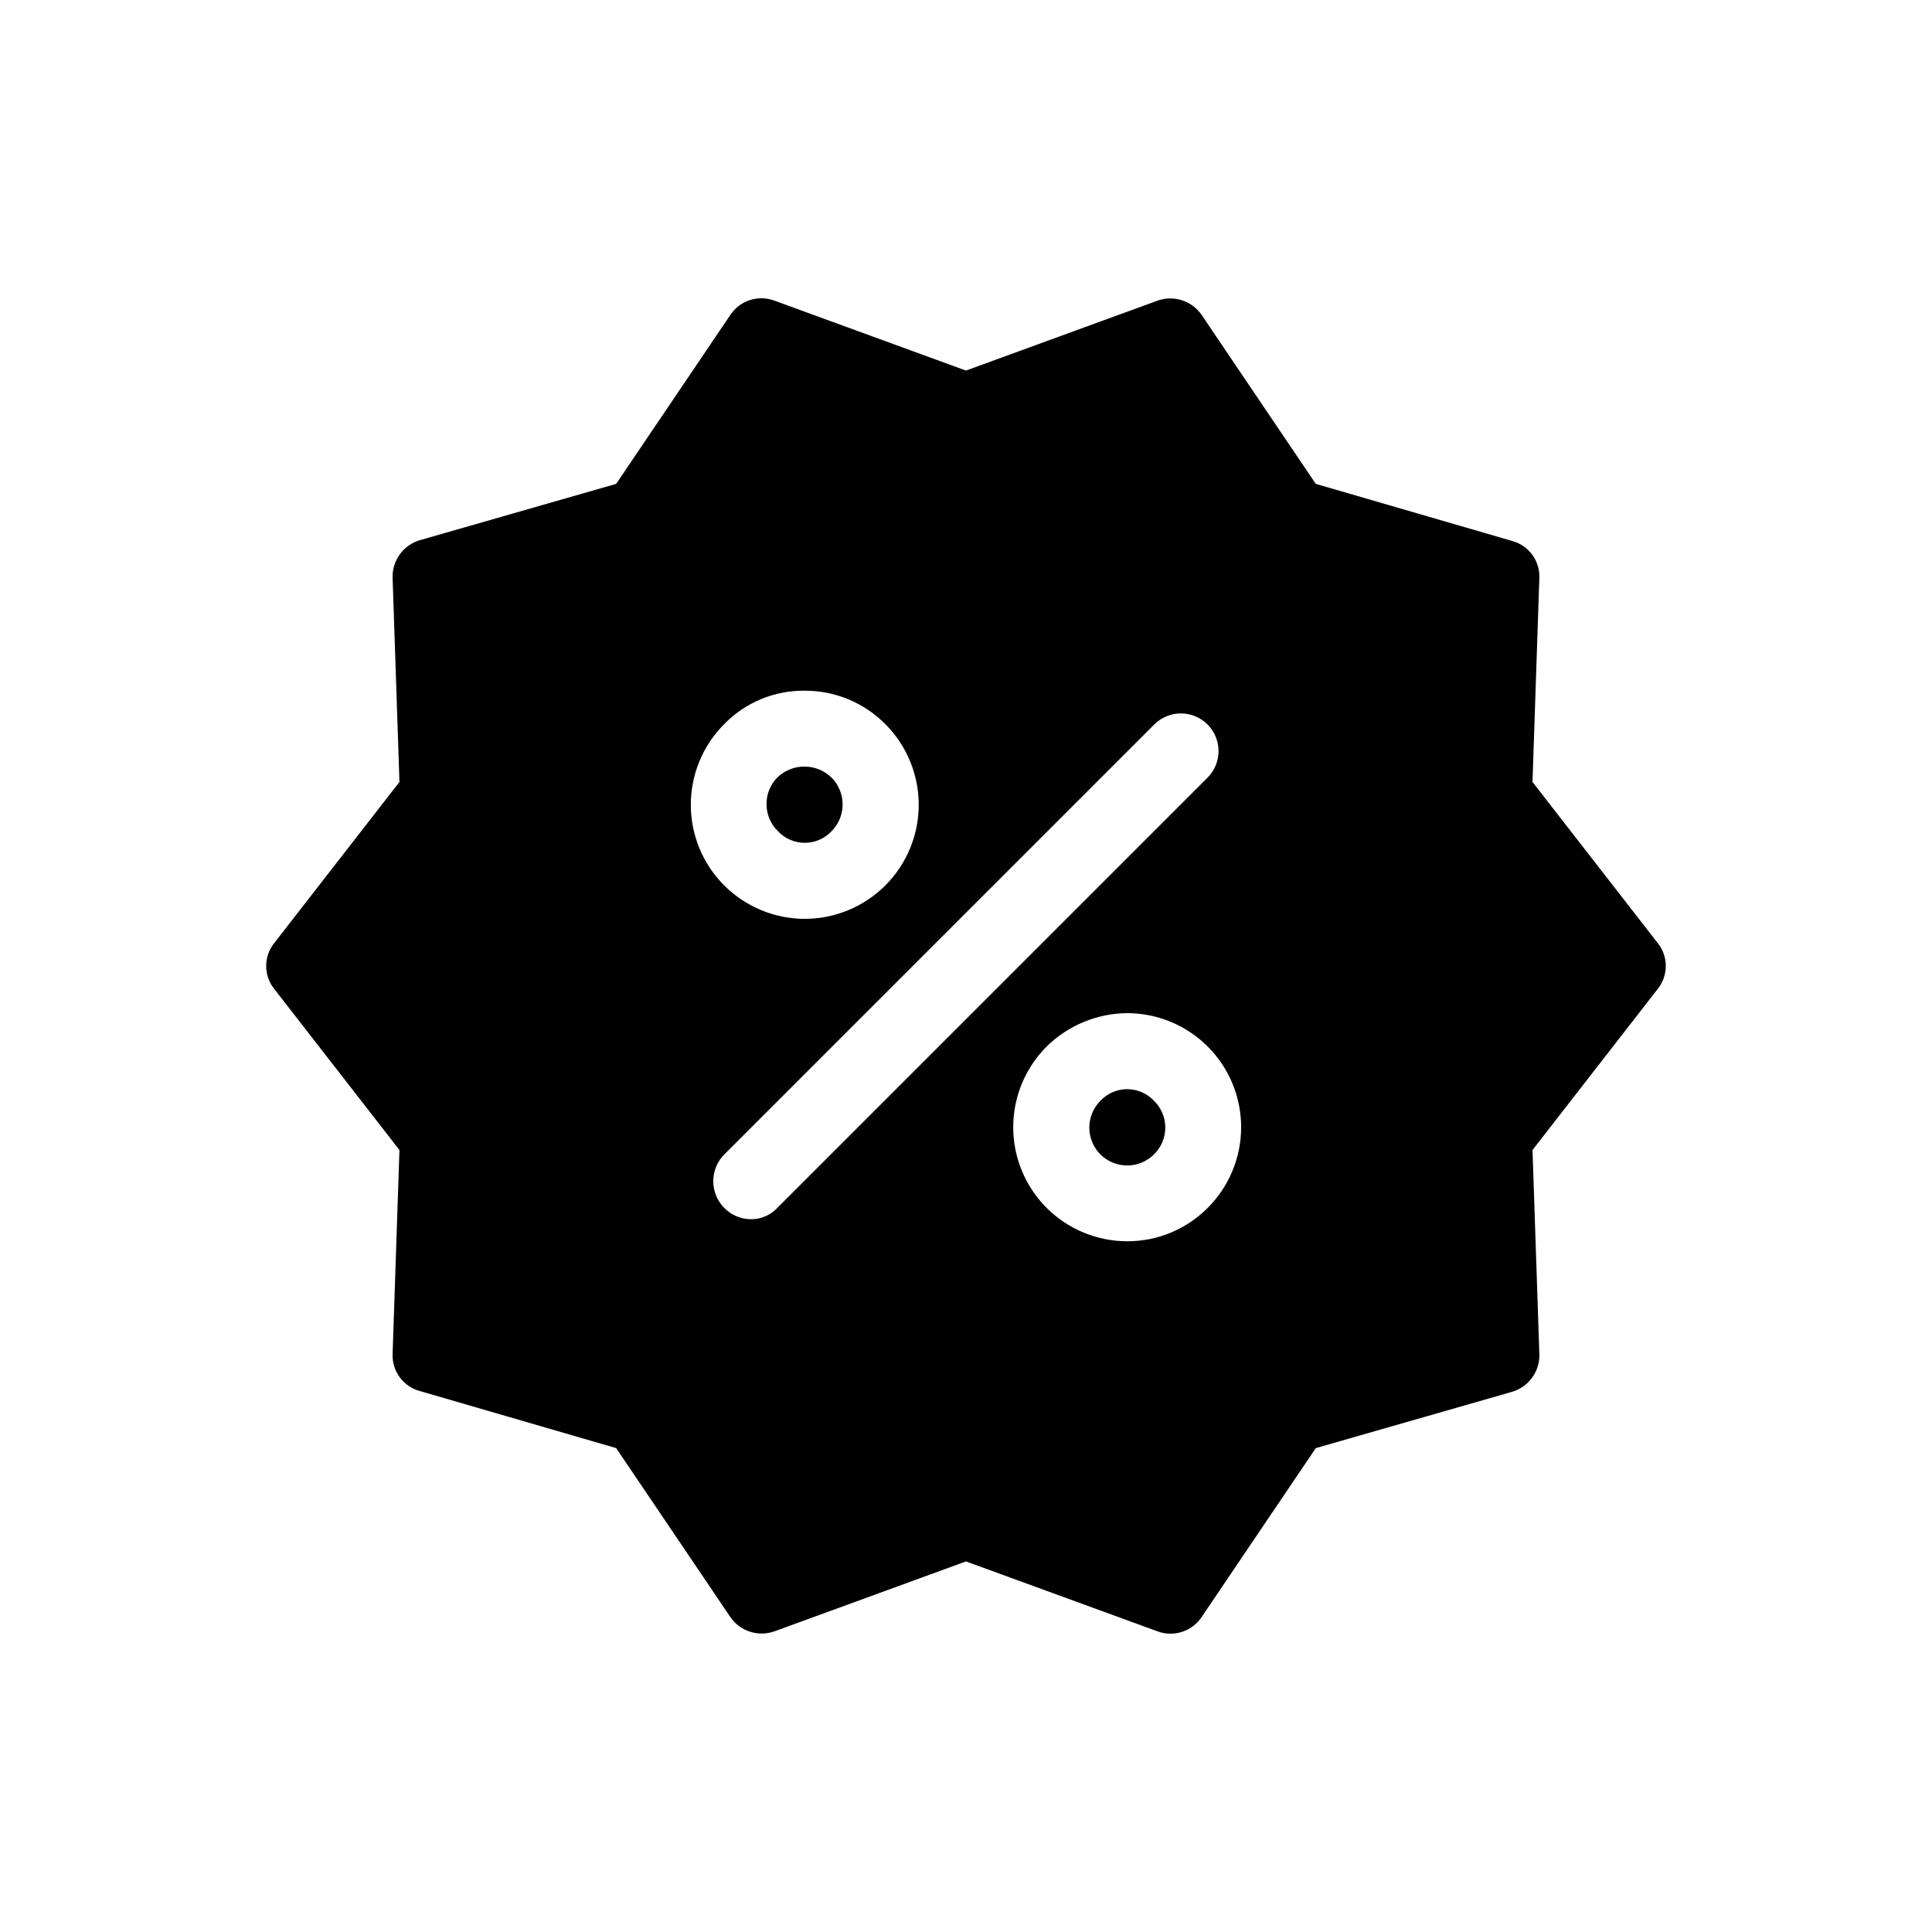
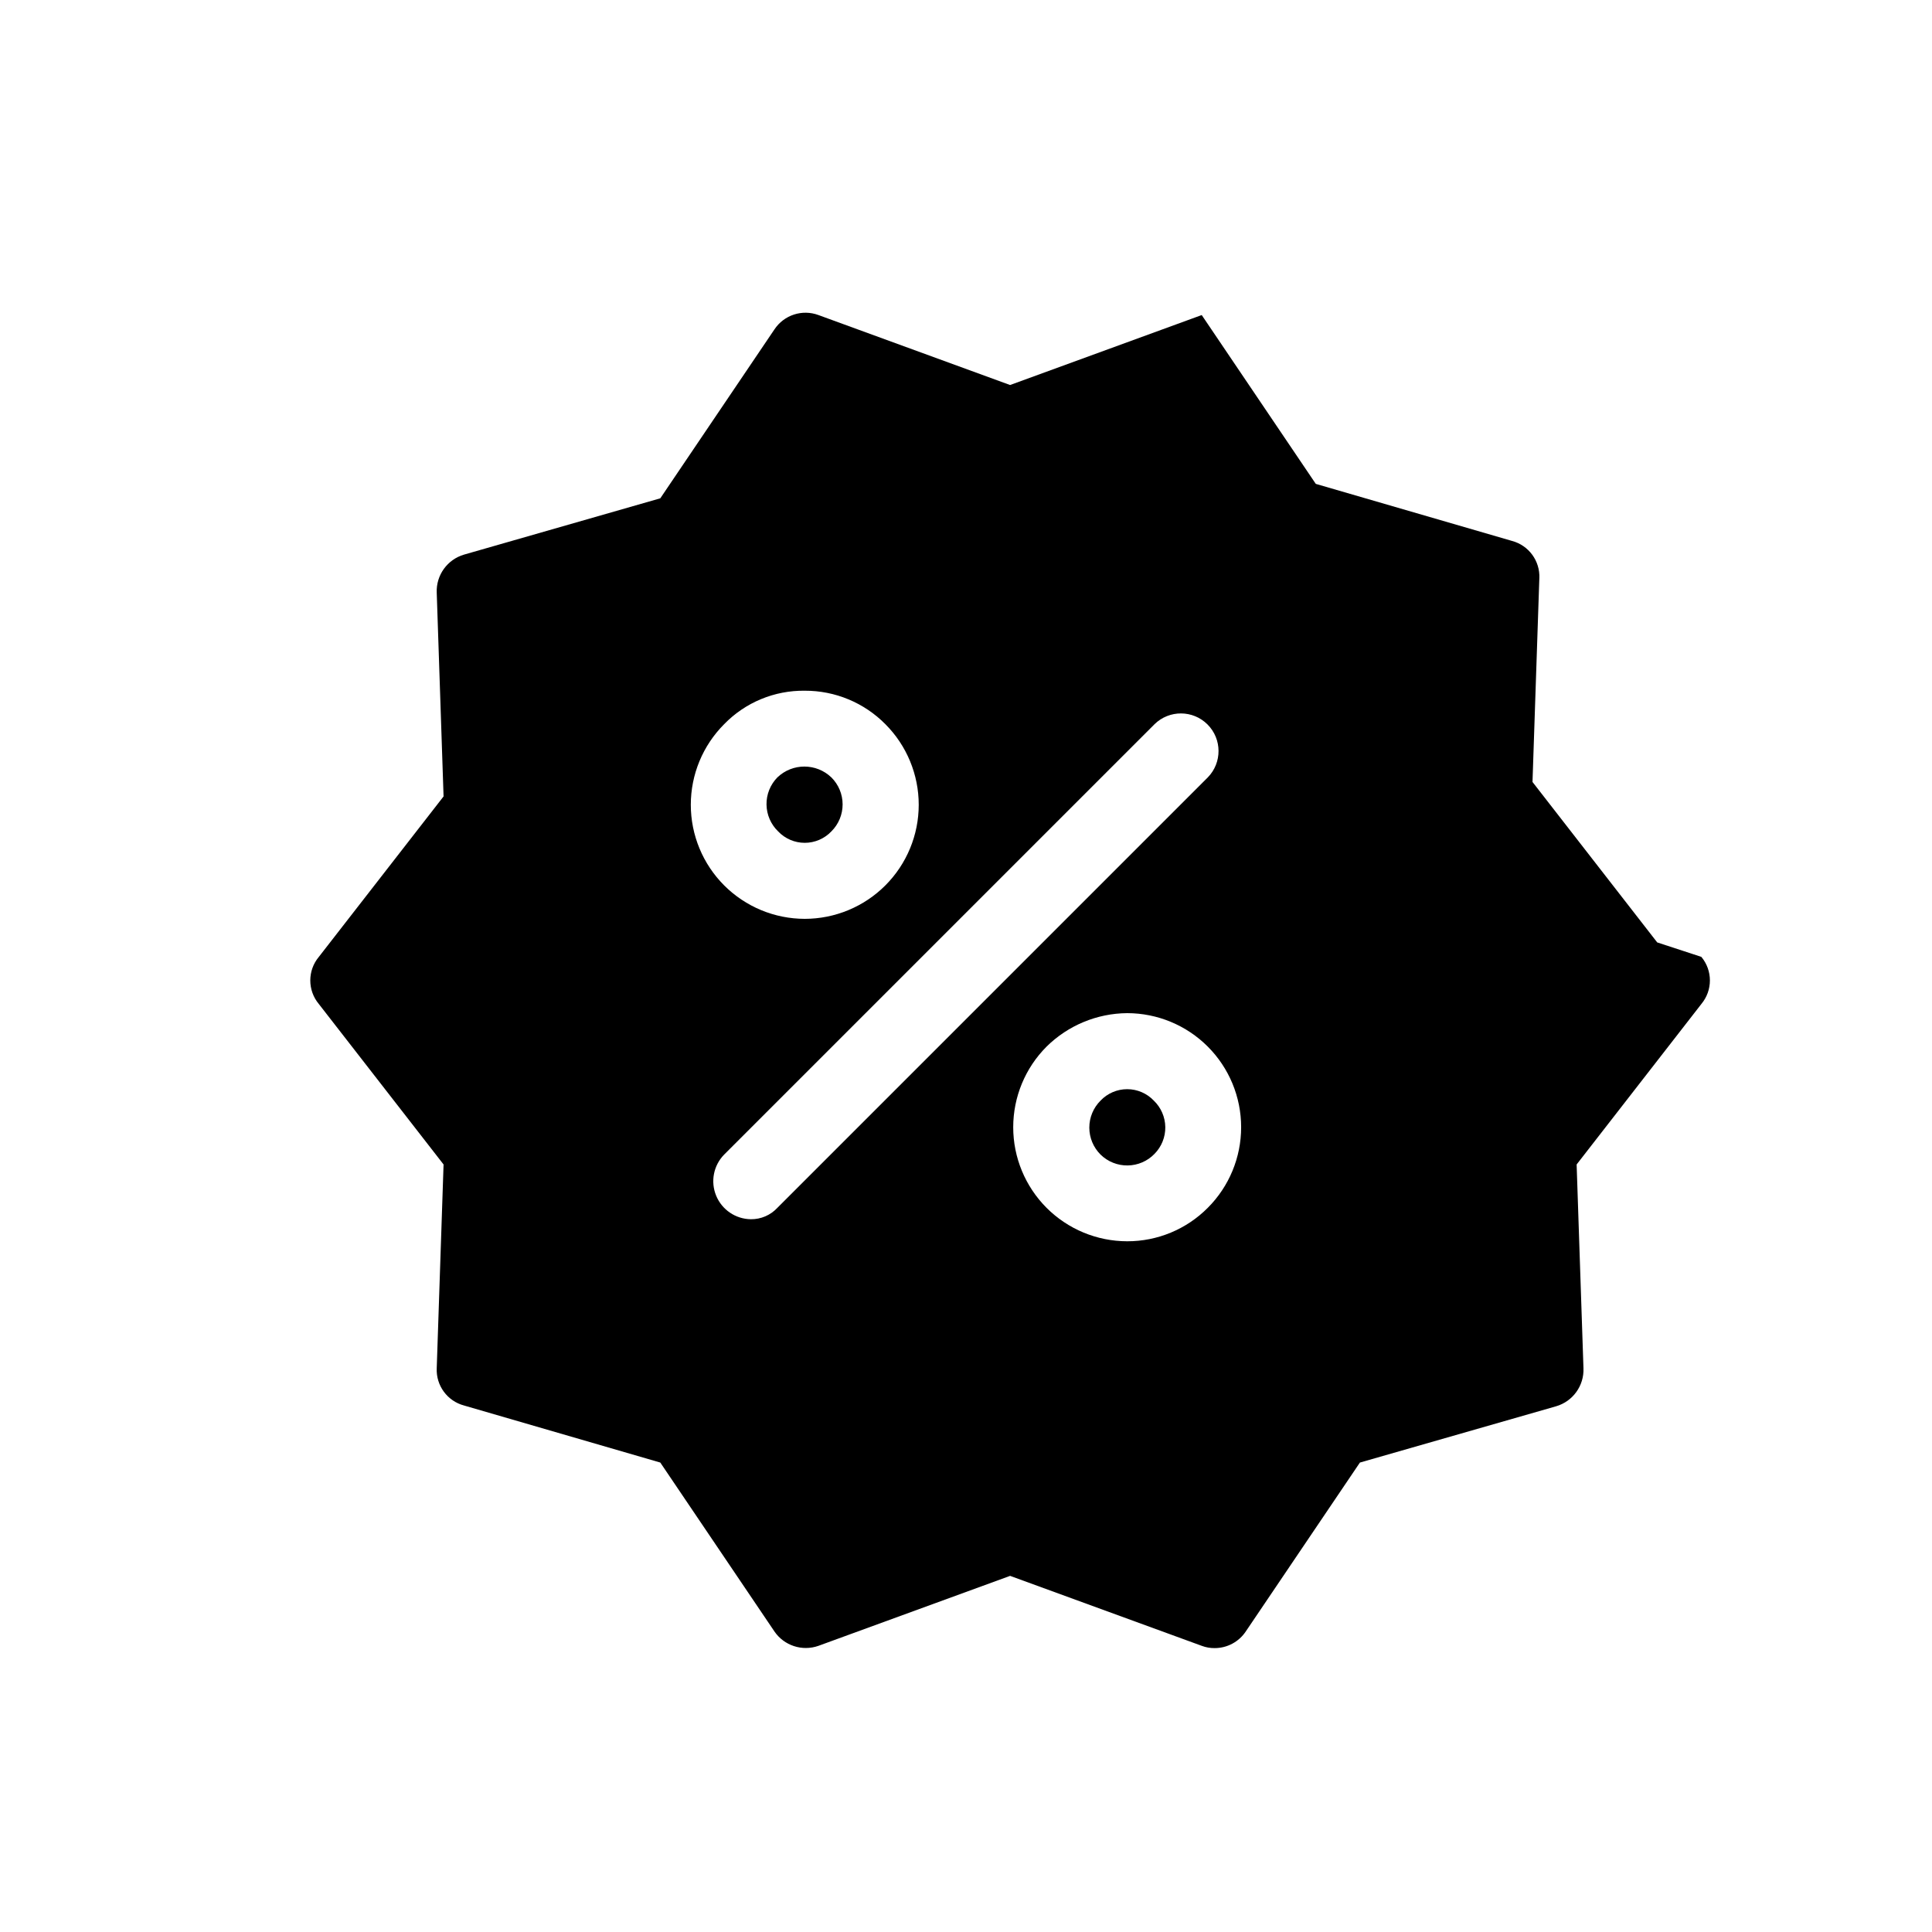
<svg xmlns="http://www.w3.org/2000/svg" fill="#000000" width="800px" height="800px" version="1.1" viewBox="144 144 512 512">
-   <path d="m583.18 393.75-33.051-42.523 1.812-54.008 0.004 0.004c0.199-4.59-2.82-8.695-7.258-9.875l-51.992-15.117-30.227-44.738c-2.578-3.781-7.375-5.352-11.691-3.828l-50.785 18.539-50.781-18.539c-4.312-1.602-9.16-0.012-11.688 3.828l-30.23 44.738-51.992 14.914c-4.445 1.293-7.438 5.449-7.254 10.078l1.812 54.008-33.051 42.52c-3.023 3.617-3.023 8.879 0 12.496l33.051 42.523-1.812 54.008c-0.203 4.586 2.816 8.695 7.254 9.871l51.992 15.113 30.23 44.738v0.004c2.574 3.781 7.375 5.352 11.688 3.828l50.785-18.539 50.785 18.539h-0.004c1.098 0.414 2.258 0.617 3.426 0.605 3.324 0.004 6.43-1.664 8.266-4.434l30.23-44.738 51.992-14.914h-0.004c4.449-1.293 7.441-5.449 7.258-10.074l-1.812-54.008 33.051-42.523h-0.004c3.027-3.617 3.027-8.879 0-12.496zm-247.27-57.836c5.598-5.766 13.324-8.973 21.363-8.867 8.02-0.031 15.719 3.164 21.359 8.867 5.66 5.668 8.84 13.352 8.84 21.363 0 8.012-3.184 15.699-8.844 21.363-5.664 5.668-13.344 8.855-21.355 8.863-8.016-0.008-15.695-3.195-21.359-8.863-5.66-5.664-8.844-13.352-8.844-21.363 0-8.012 3.18-15.695 8.84-21.363zm14.105 128.17c-1.816 1.961-4.379 3.059-7.051 3.023-4.031-0.055-7.641-2.512-9.176-6.238-1.535-3.727-0.703-8.012 2.121-10.891l114.06-114.06c3.906-3.828 10.168-3.797 14.035 0.07 3.867 3.867 3.898 10.129 0.07 14.035zm114.06 0c-5.652 5.688-13.344 8.883-21.359 8.867-8.012-0.008-15.695-3.195-21.359-8.859-5.66-5.668-8.844-13.352-8.844-21.363 0-8.012 3.18-15.699 8.84-21.367 5.695-5.621 13.359-8.805 21.363-8.867 8.012 0.008 15.691 3.195 21.355 8.863s8.844 13.352 8.844 21.363c0.004 8.012-3.176 15.695-8.84 21.363zm-14.309-28.414c1.914 1.836 3.012 4.359 3.051 7.012 0.035 2.648-0.988 5.207-2.848 7.094-1.863 1.938-4.426 3.047-7.113 3.082-2.688 0.039-5.277-0.996-7.195-2.879-1.906-1.891-2.981-4.469-2.981-7.152 0-2.688 1.074-5.266 2.981-7.156 1.836-1.934 4.387-3.027 7.055-3.027 2.664 0 5.215 1.094 7.051 3.027zm-99.555-71.34h0.004c-1.934-1.863-3.043-4.426-3.082-7.113-0.039-2.684 1-5.277 2.879-7.195 4-3.832 10.309-3.832 14.309 0 1.91 1.895 2.981 4.469 2.981 7.156s-1.07 5.262-2.981 7.152c-1.836 1.934-4.387 3.027-7.051 3.027-2.668 0-5.219-1.094-7.055-3.027z" />
+   <path d="m583.18 393.75-33.051-42.523 1.812-54.008 0.004 0.004c0.199-4.59-2.82-8.695-7.258-9.875l-51.992-15.117-30.227-44.738l-50.785 18.539-50.781-18.539c-4.312-1.602-9.16-0.012-11.688 3.828l-30.23 44.738-51.992 14.914c-4.445 1.293-7.438 5.449-7.254 10.078l1.812 54.008-33.051 42.52c-3.023 3.617-3.023 8.879 0 12.496l33.051 42.523-1.812 54.008c-0.203 4.586 2.816 8.695 7.254 9.871l51.992 15.113 30.23 44.738v0.004c2.574 3.781 7.375 5.352 11.688 3.828l50.785-18.539 50.785 18.539h-0.004c1.098 0.414 2.258 0.617 3.426 0.605 3.324 0.004 6.43-1.664 8.266-4.434l30.23-44.738 51.992-14.914h-0.004c4.449-1.293 7.441-5.449 7.258-10.074l-1.812-54.008 33.051-42.523h-0.004c3.027-3.617 3.027-8.879 0-12.496zm-247.27-57.836c5.598-5.766 13.324-8.973 21.363-8.867 8.02-0.031 15.719 3.164 21.359 8.867 5.66 5.668 8.84 13.352 8.84 21.363 0 8.012-3.184 15.699-8.844 21.363-5.664 5.668-13.344 8.855-21.355 8.863-8.016-0.008-15.695-3.195-21.359-8.863-5.66-5.664-8.844-13.352-8.844-21.363 0-8.012 3.18-15.695 8.84-21.363zm14.105 128.17c-1.816 1.961-4.379 3.059-7.051 3.023-4.031-0.055-7.641-2.512-9.176-6.238-1.535-3.727-0.703-8.012 2.121-10.891l114.06-114.06c3.906-3.828 10.168-3.797 14.035 0.07 3.867 3.867 3.898 10.129 0.07 14.035zm114.06 0c-5.652 5.688-13.344 8.883-21.359 8.867-8.012-0.008-15.695-3.195-21.359-8.859-5.66-5.668-8.844-13.352-8.844-21.363 0-8.012 3.18-15.699 8.84-21.367 5.695-5.621 13.359-8.805 21.363-8.867 8.012 0.008 15.691 3.195 21.355 8.863s8.844 13.352 8.844 21.363c0.004 8.012-3.176 15.695-8.84 21.363zm-14.309-28.414c1.914 1.836 3.012 4.359 3.051 7.012 0.035 2.648-0.988 5.207-2.848 7.094-1.863 1.938-4.426 3.047-7.113 3.082-2.688 0.039-5.277-0.996-7.195-2.879-1.906-1.891-2.981-4.469-2.981-7.152 0-2.688 1.074-5.266 2.981-7.156 1.836-1.934 4.387-3.027 7.055-3.027 2.664 0 5.215 1.094 7.051 3.027zm-99.555-71.34h0.004c-1.934-1.863-3.043-4.426-3.082-7.113-0.039-2.684 1-5.277 2.879-7.195 4-3.832 10.309-3.832 14.309 0 1.91 1.895 2.981 4.469 2.981 7.156s-1.07 5.262-2.981 7.152c-1.836 1.934-4.387 3.027-7.051 3.027-2.668 0-5.219-1.094-7.055-3.027z" />
</svg>